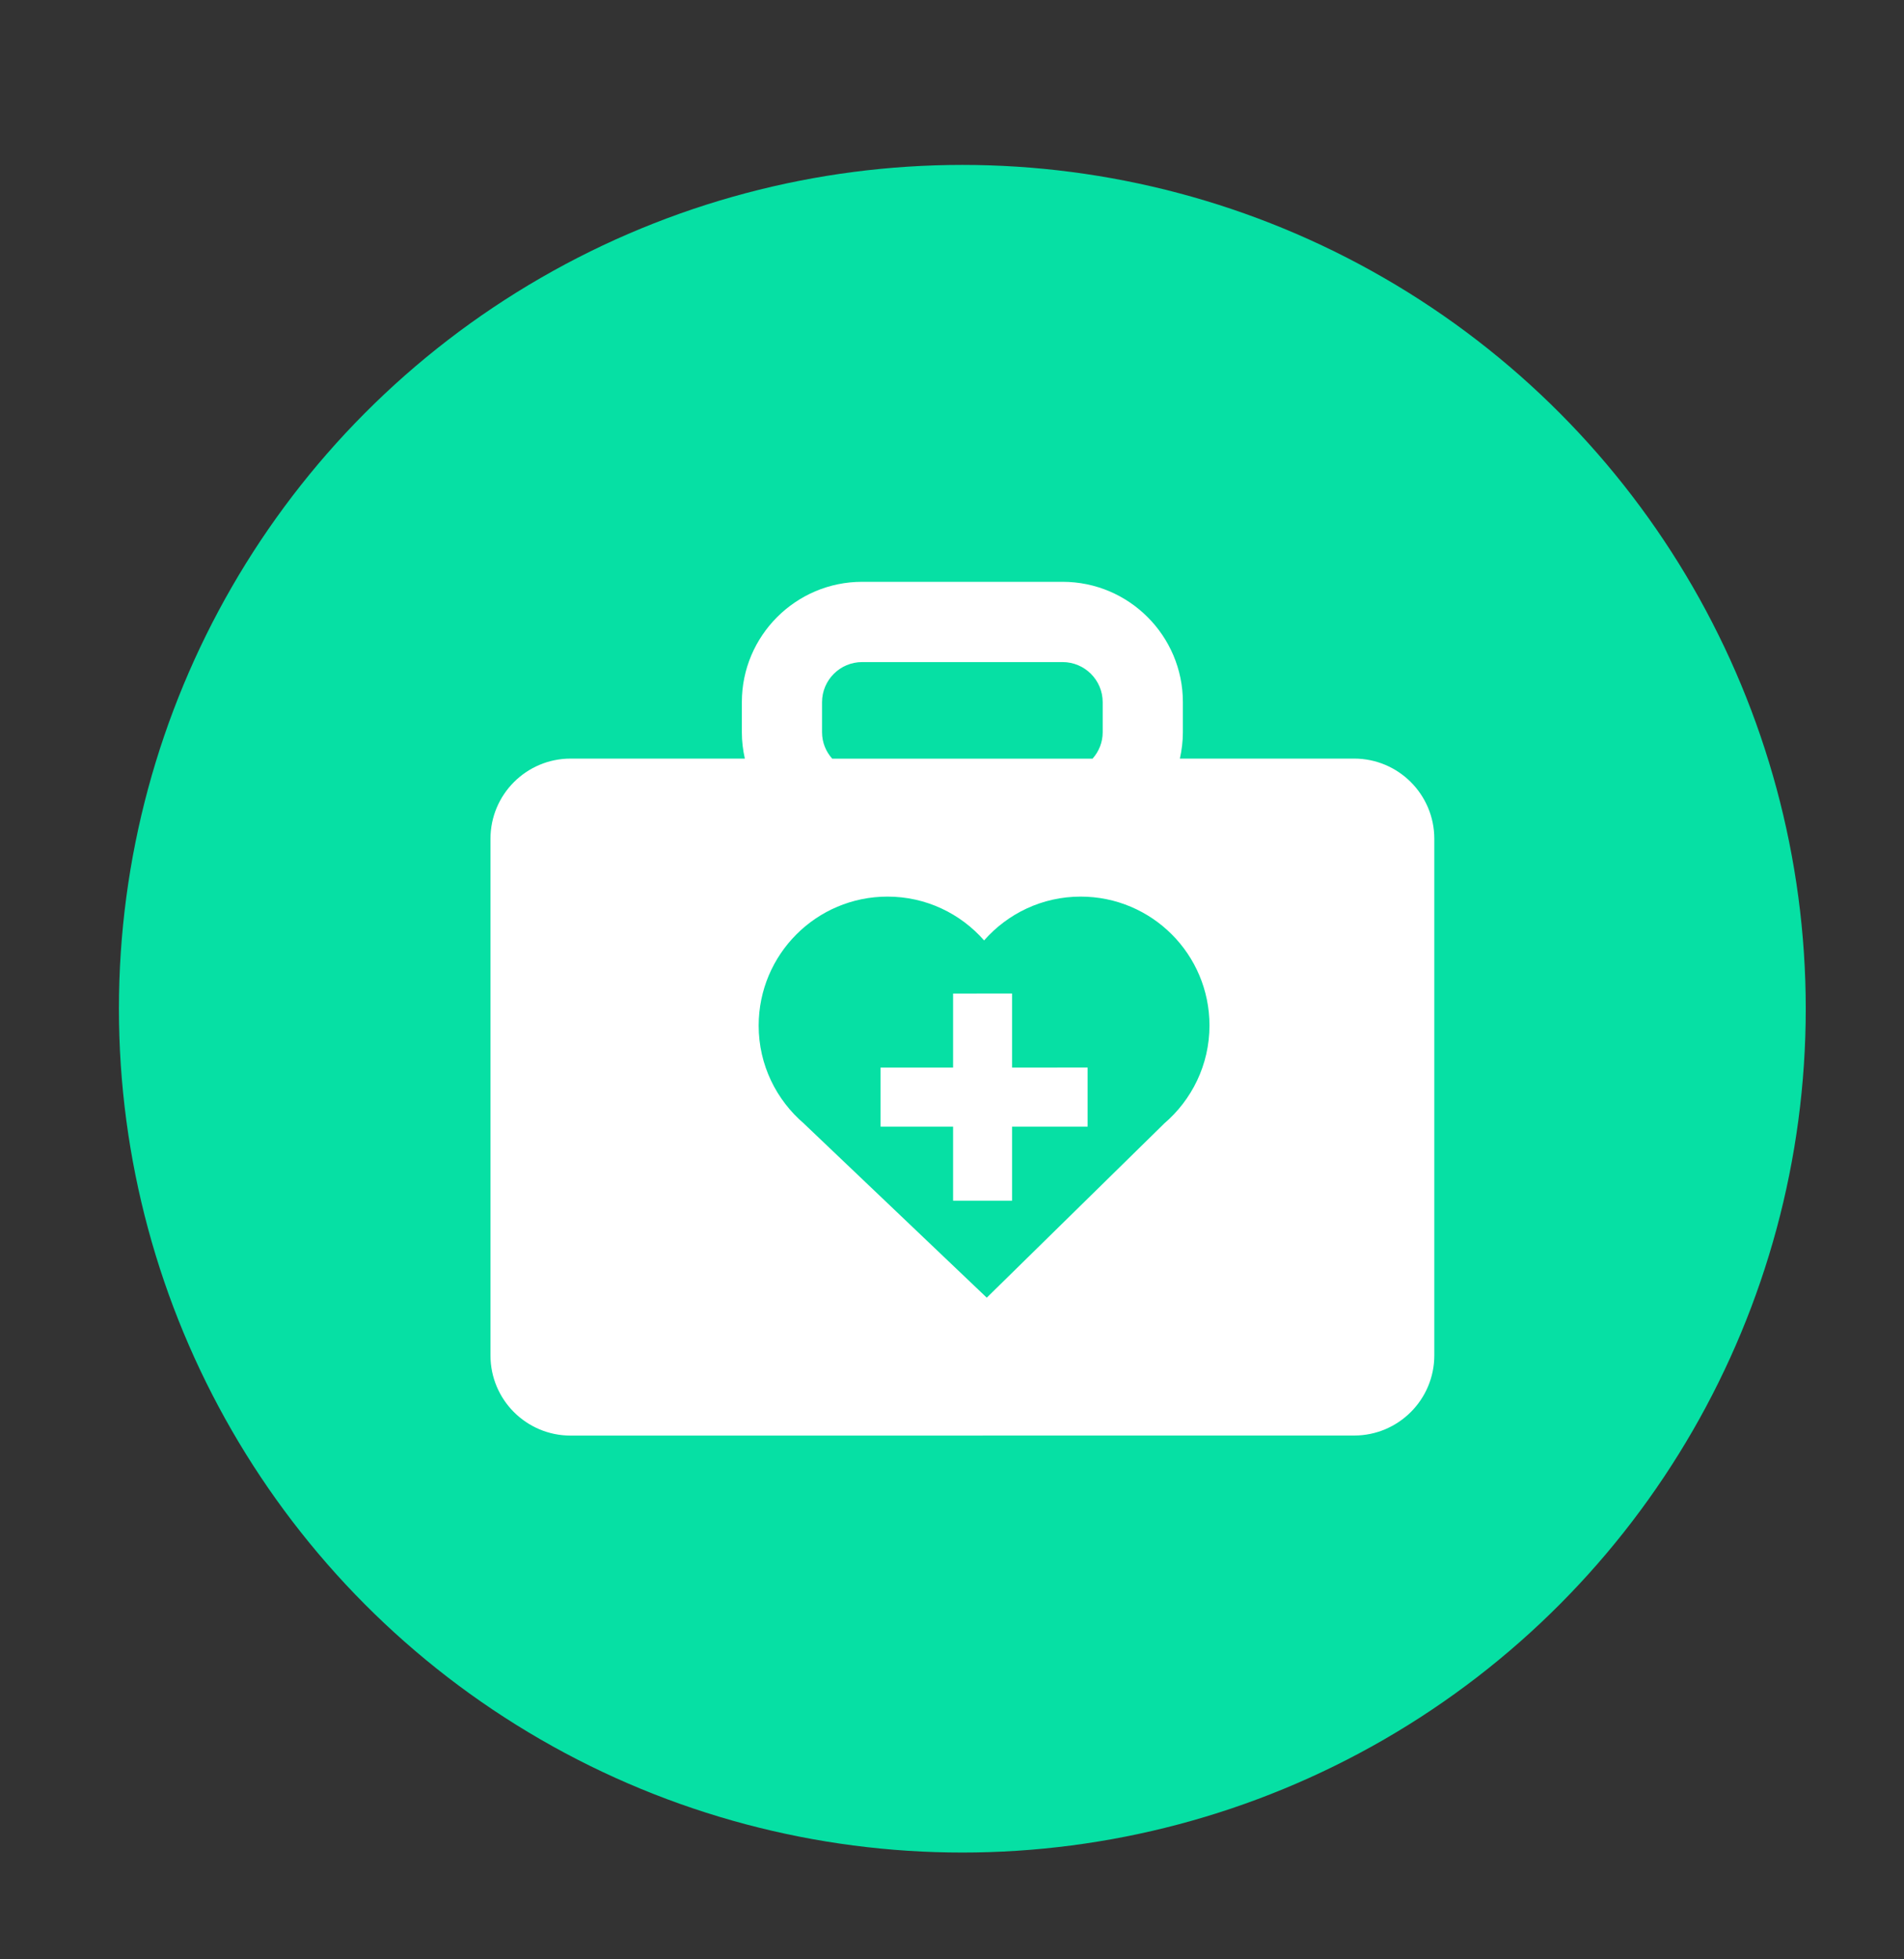
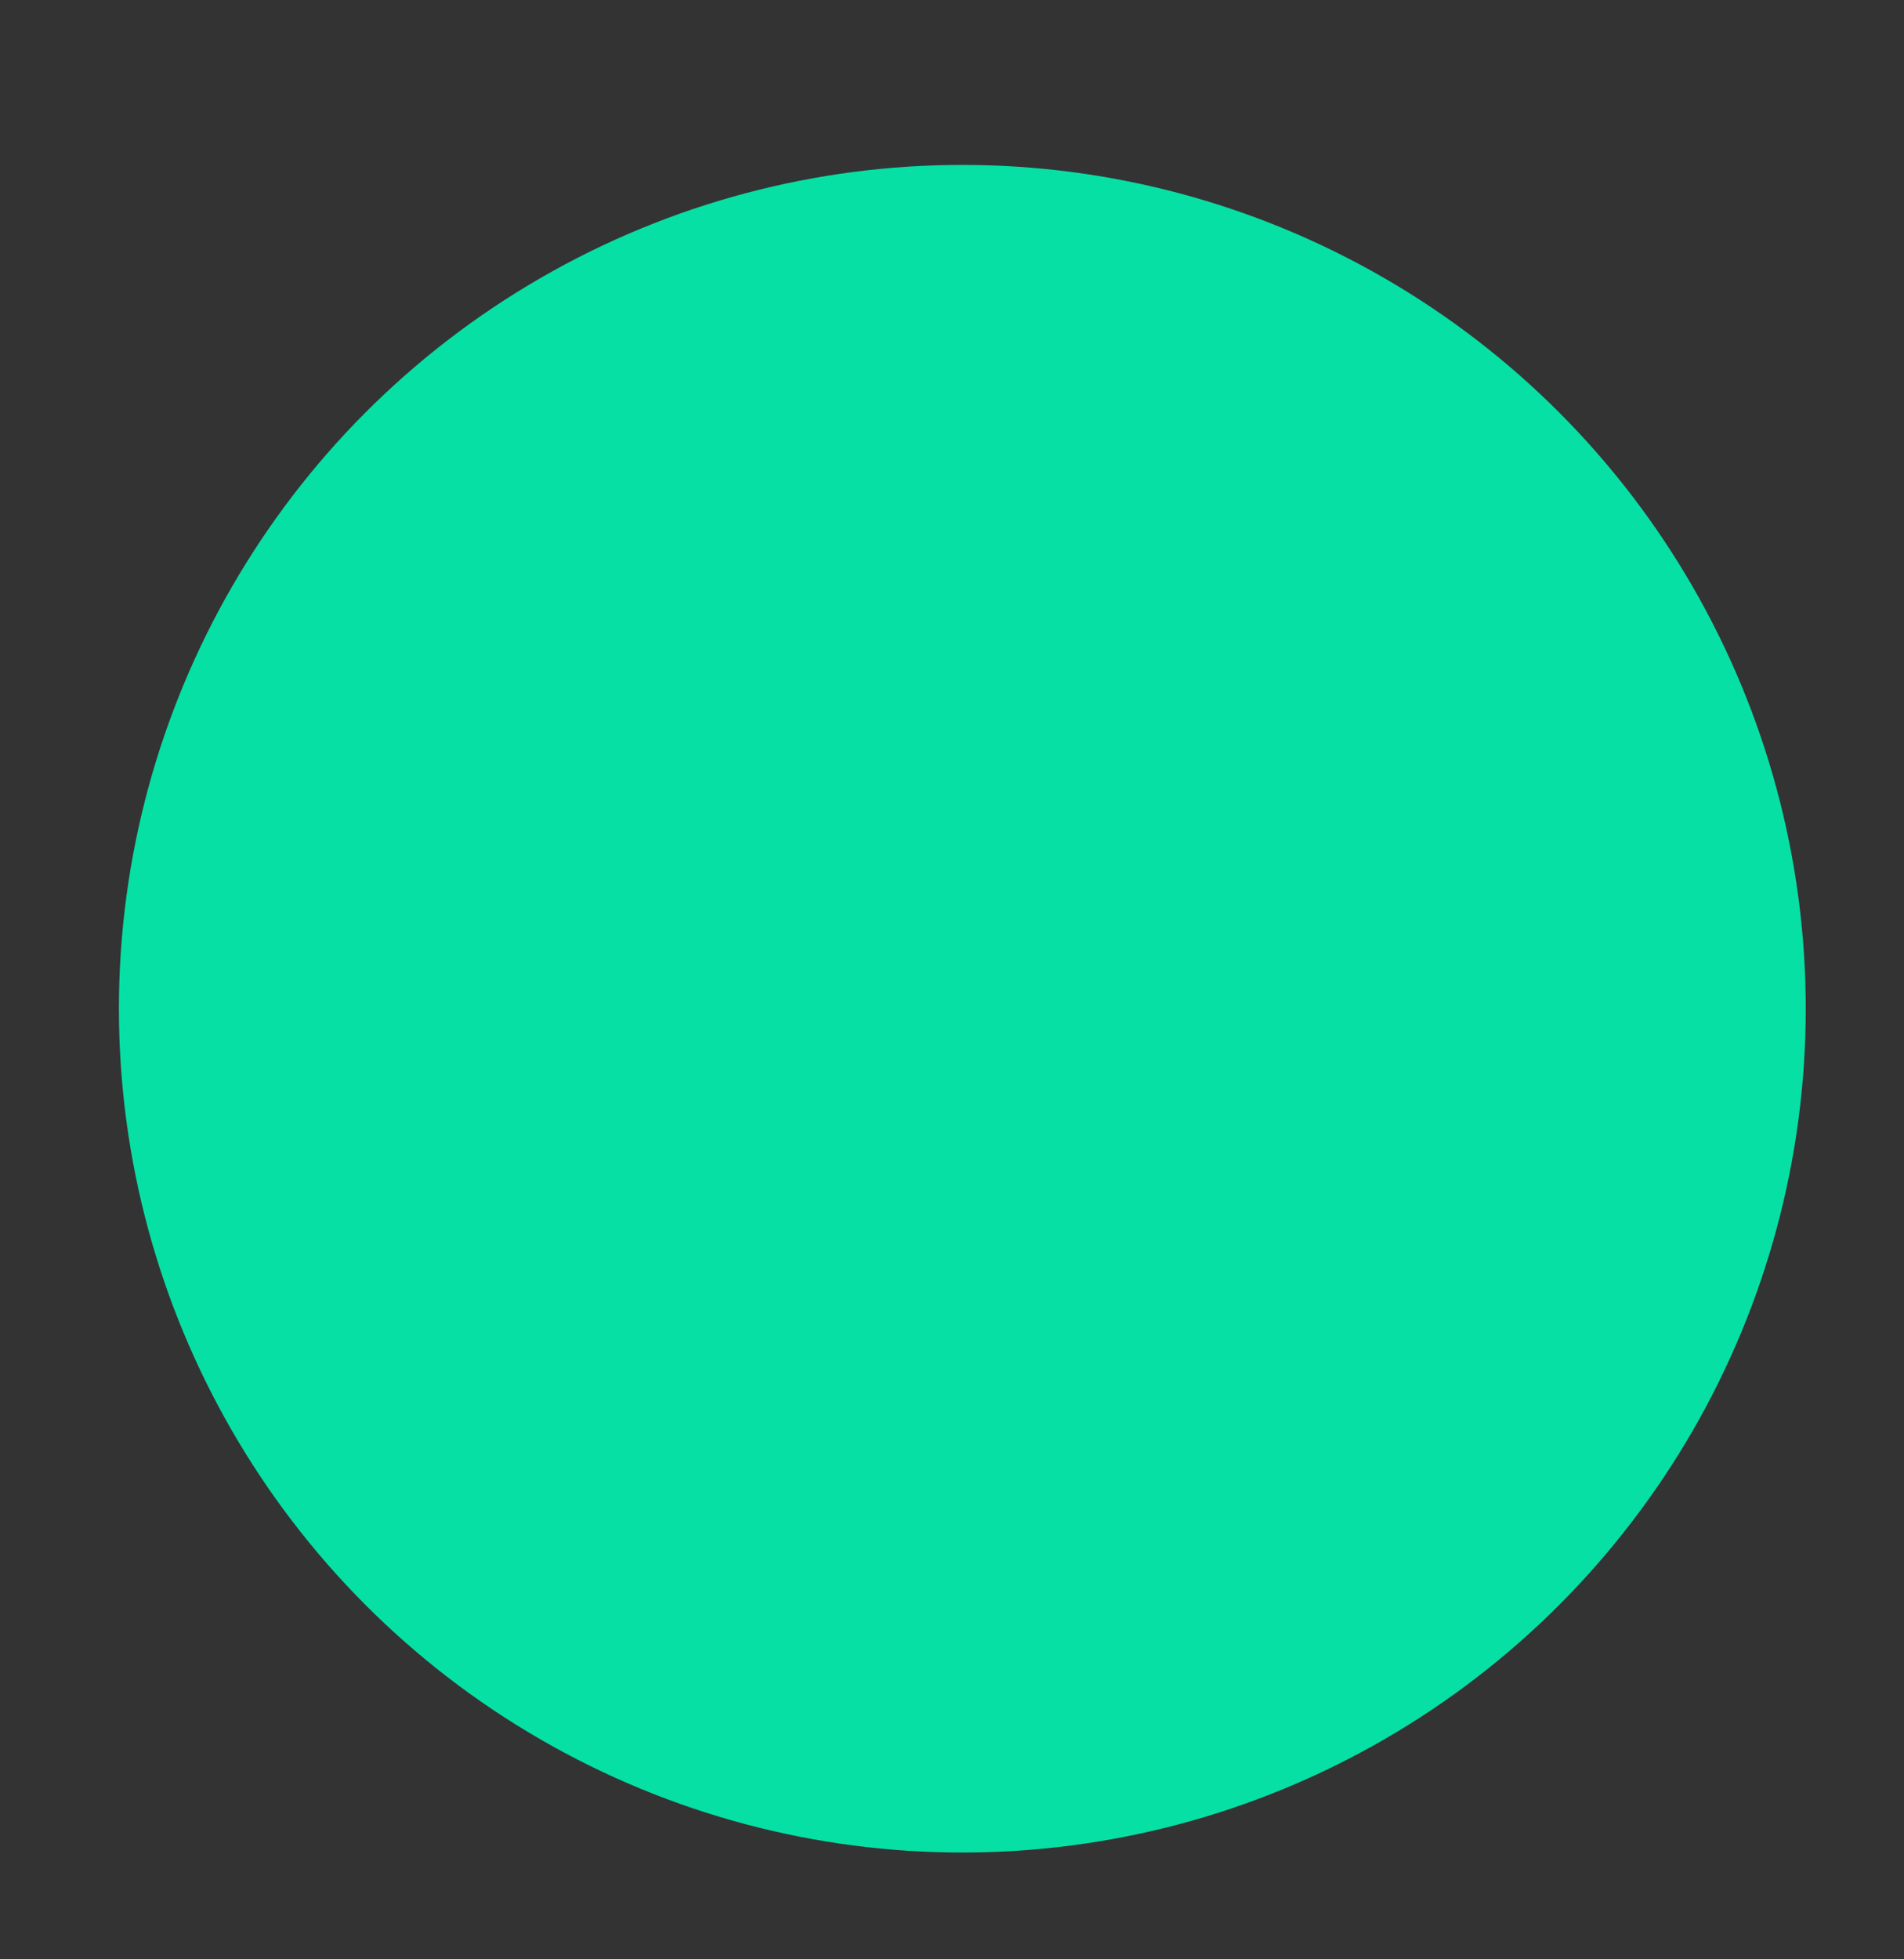
<svg xmlns="http://www.w3.org/2000/svg" version="1.1" x="0px" y="0px" width="35px" height="36px" viewBox="0 0 35 36" enable-background="new 0 0 35 36" xml:space="preserve">
  <rect x="0" y="0" width="35" height="36" fill="#333333" stroke="none" />
  <g id="Grid">
</g>
  <g id="_x32_4_Grid_Col" display="none" opacity="0.1" enable-background="new    ">
</g>
  <g id="Layer_3">
</g>
  <g id="Layer_4">
</g>
  <g id="Layer_5">
    <g>
      <circle fill="#06E0A4" cx="17.69" cy="18.534" r="15.504" />
      <g>
        <g>
-           <polygon fill="#FFFFFF" points="17.52,22.061 18.604,22.061 18.604,20.7 19.993,20.7 19.993,19.615 18.604,19.616       18.604,18.254 17.52,18.255 17.52,19.616 16.187,19.616 16.187,20.7 17.52,20.7     " />
-           <path fill="#FFFFFF" d="M10.489,26.377l14.403-0.001c0.814,0,1.474-0.66,1.474-1.474l0-9.49c0-0.814-0.66-1.474-1.474-1.474      l-3.203,0c0.034-0.156,0.055-0.318,0.055-0.484l0-0.553c0-1.219-0.992-2.211-2.211-2.211l-3.685,0      c-1.219,0-2.211,0.992-2.211,2.211l0,0.553c0,0.167,0.02,0.328,0.055,0.484l-3.202,0c-0.814,0-1.474,0.66-1.474,1.474l0,9.49      C9.015,25.717,9.675,26.377,10.489,26.377z M15.111,12.902c0-0.407,0.331-0.737,0.737-0.737l3.685,0      c0.406,0,0.737,0.33,0.737,0.737l0,0.553c0,0.186-0.071,0.355-0.186,0.484l-4.787,0c-0.115-0.13-0.186-0.298-0.186-0.484      L15.111,12.902L15.111,12.902z M16.315,16.474c0.708,0,1.342,0.312,1.775,0.805c0.434-0.493,1.067-0.805,1.775-0.805      c1.308,0,2.368,1.06,2.368,2.368c0,0.723-0.326,1.37-0.837,1.805h0.001l-3.258,3.196l-3.357-3.195l0.001,0      c-0.511-0.435-0.837-1.081-0.837-1.804C13.947,17.534,15.007,16.474,16.315,16.474z" />
-         </g>
+           </g>
      </g>
    </g>
  </g>
</svg>